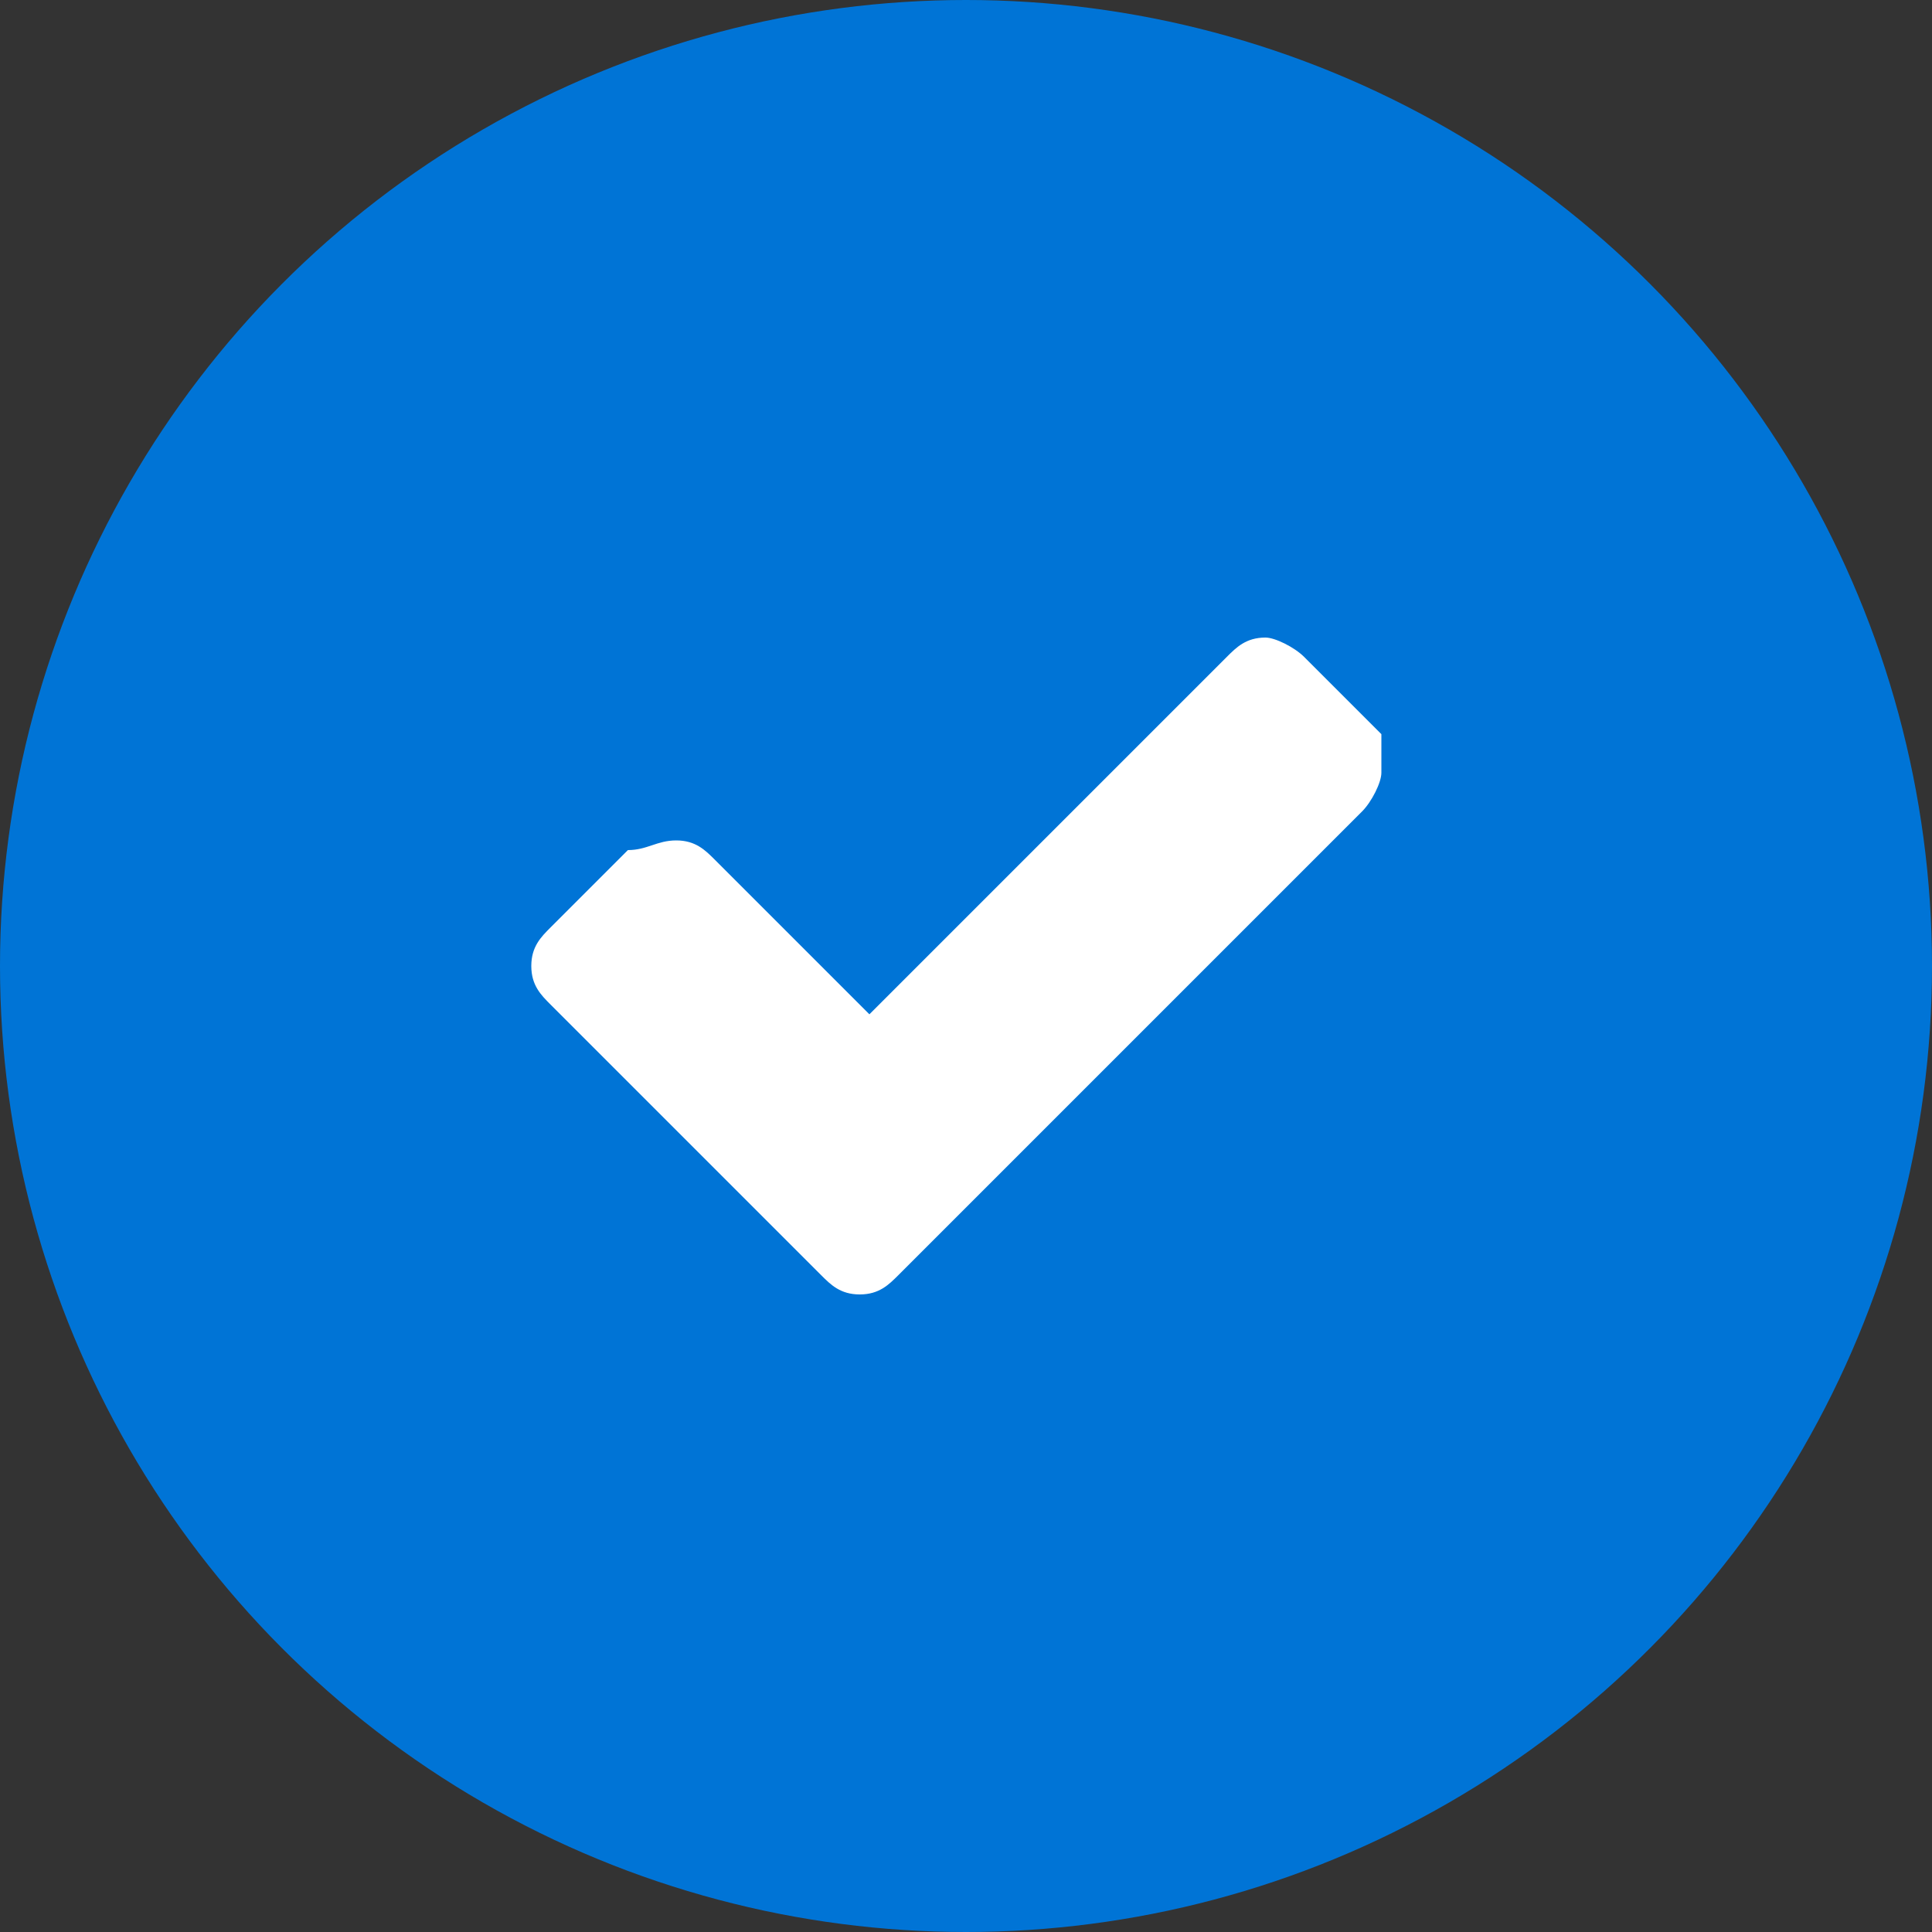
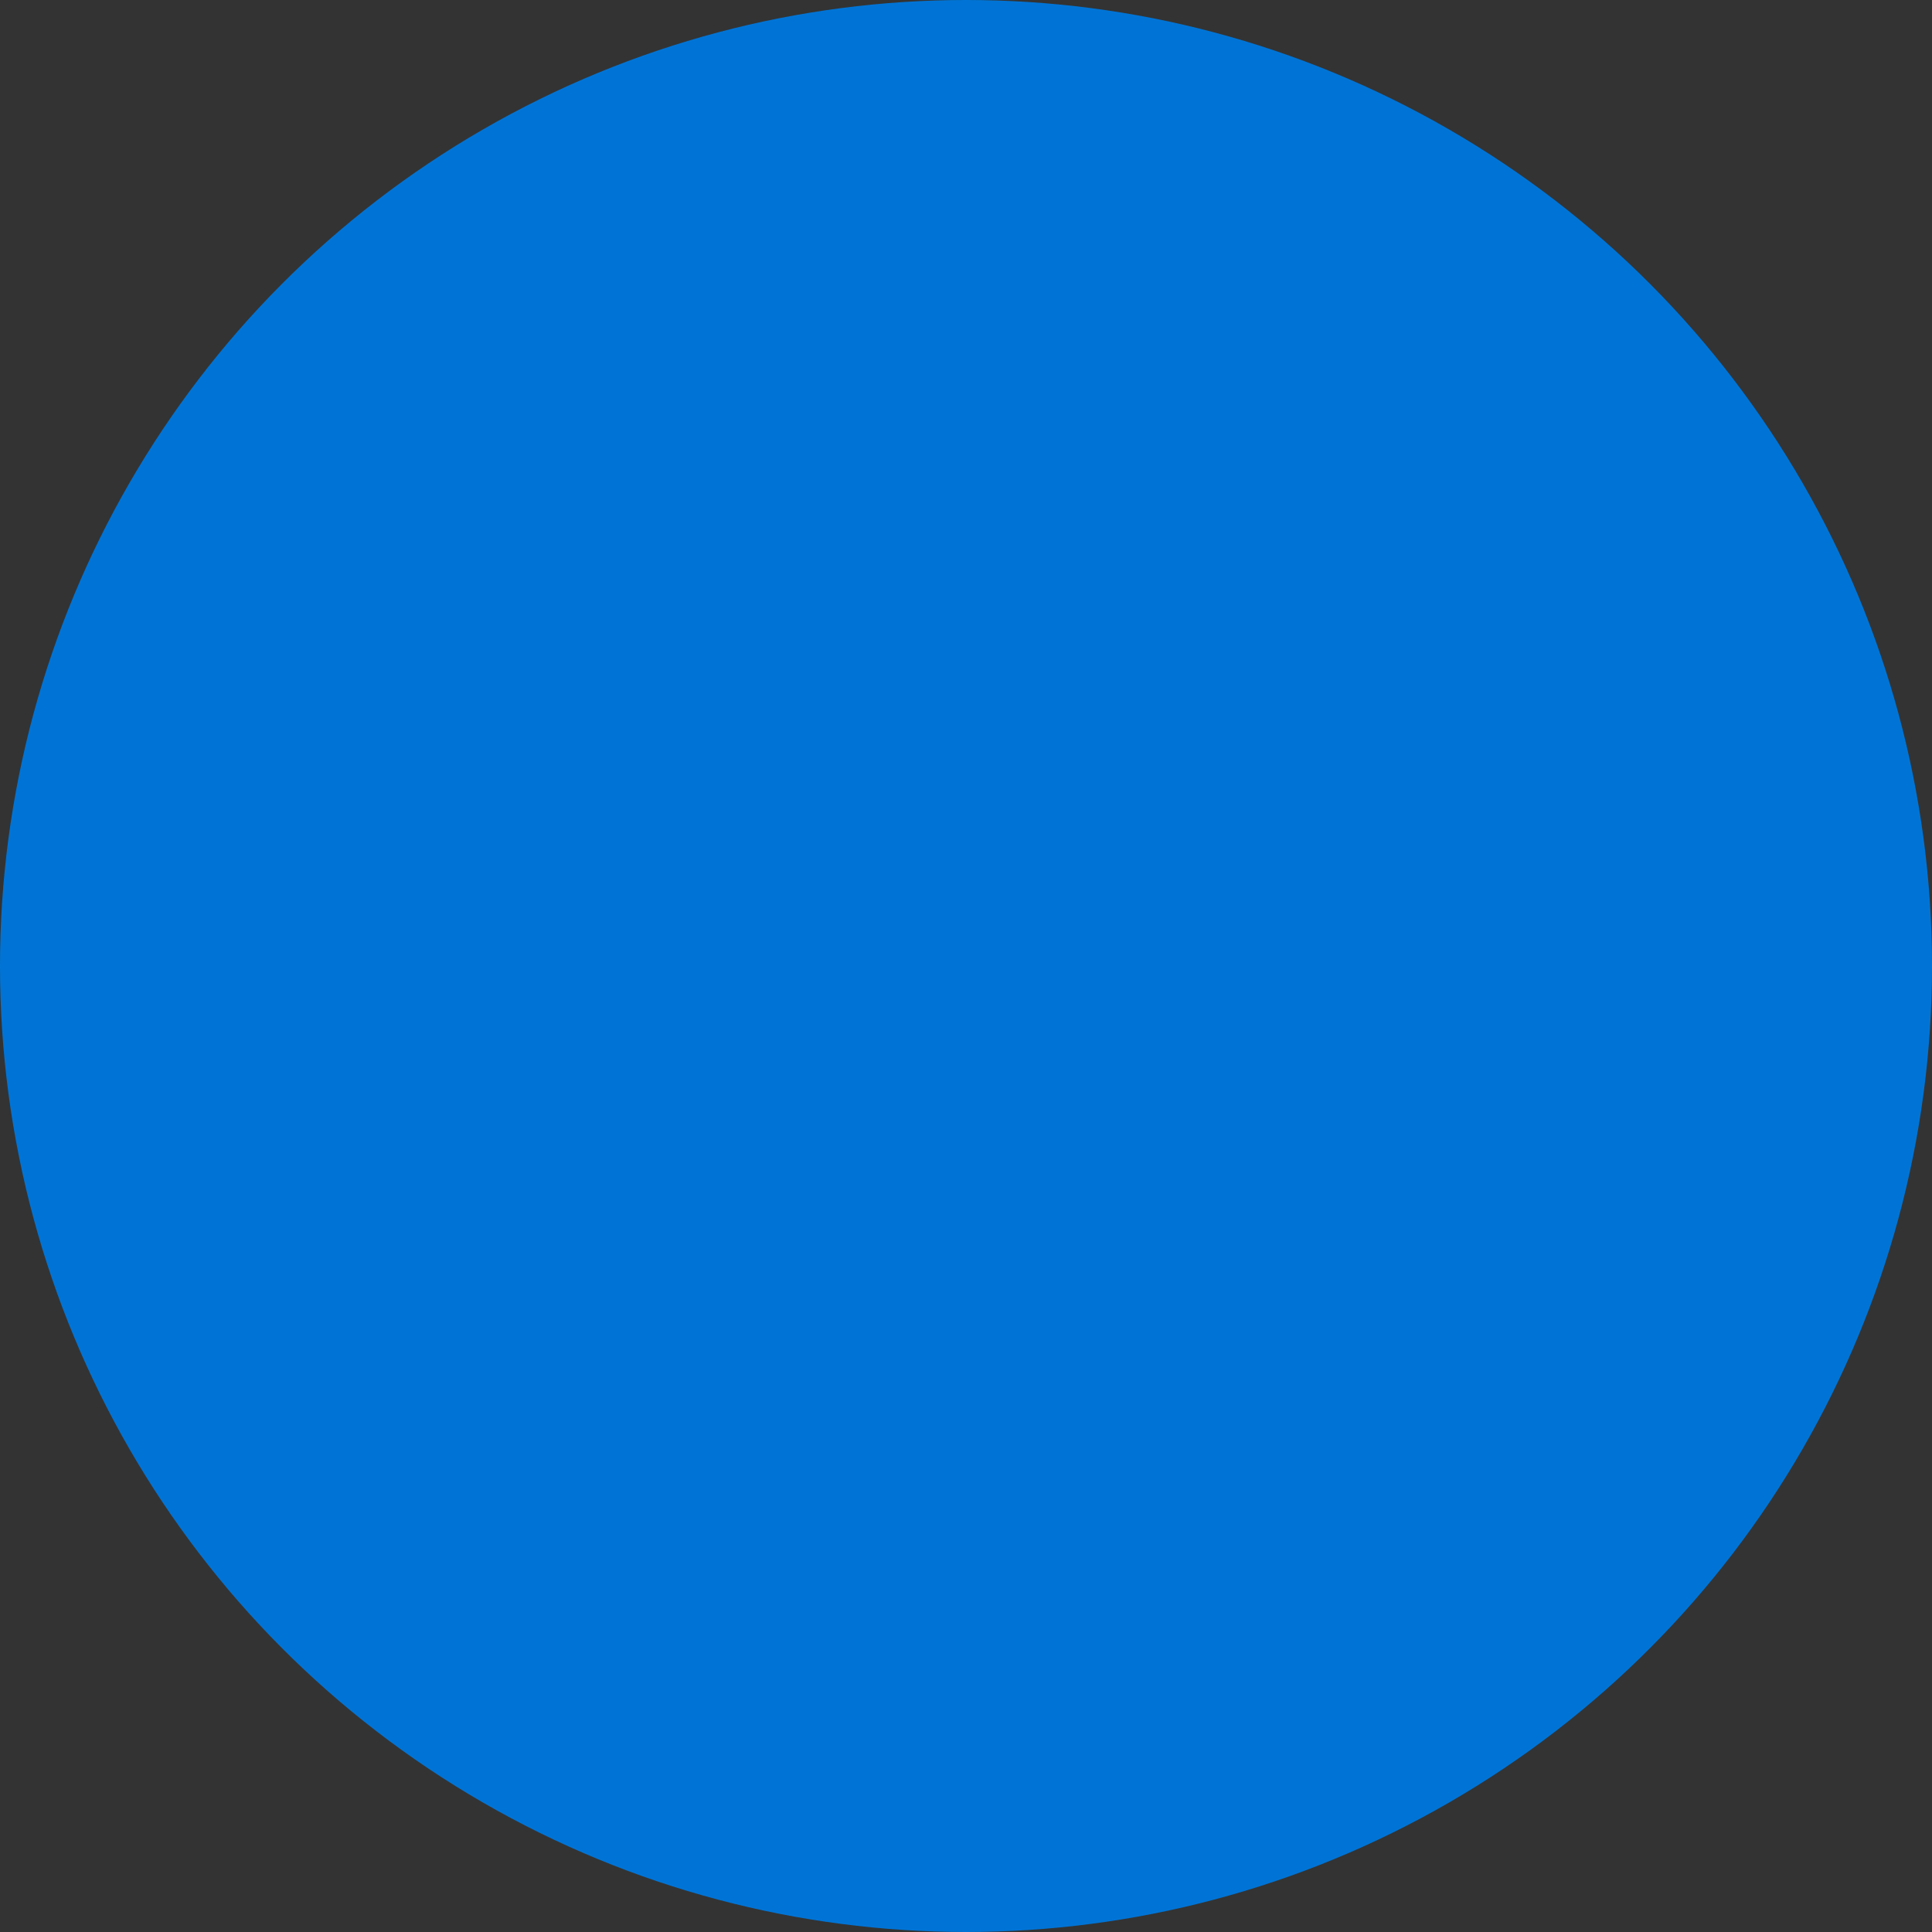
<svg xmlns="http://www.w3.org/2000/svg" version="1.1" id="Layer_1" x="0px" y="0px" viewBox="0 0 20 20" style="enable-background:new 0 0 20 20;" xml:space="preserve">
  <rect x="0" y="0" width="20" height="20" fill="#333333" stroke="none" />
  <style type="text/css">
	.st0{fill:#0074D6;}
	.st1{fill:#FFFFFF;}
</style>
  <circle class="st0" cx="10" cy="10" r="10" />
-   <path id="Type-something-Copy-3" class="st1" d="M14.3,8c0,0.1-0.1,0.3-0.2,0.4l-4.8,4.8c-0.1,0.1-0.2,0.2-0.4,0.2s-0.3-0.1-0.4-0.2  l-2.8-2.8c-0.1-0.1-0.2-0.2-0.2-0.4s0.1-0.3,0.2-0.4l0.8-0.8c0.2,0,0.3-0.1,0.5-0.1s0.3,0.1,0.4,0.2L9,10.5l3.7-3.7  c0.1-0.1,0.2-0.2,0.4-0.2c0.1,0,0.3,0.1,0.4,0.2l0.8,0.8C14.3,7.7,14.3,7.8,14.3,8z" />
</svg>